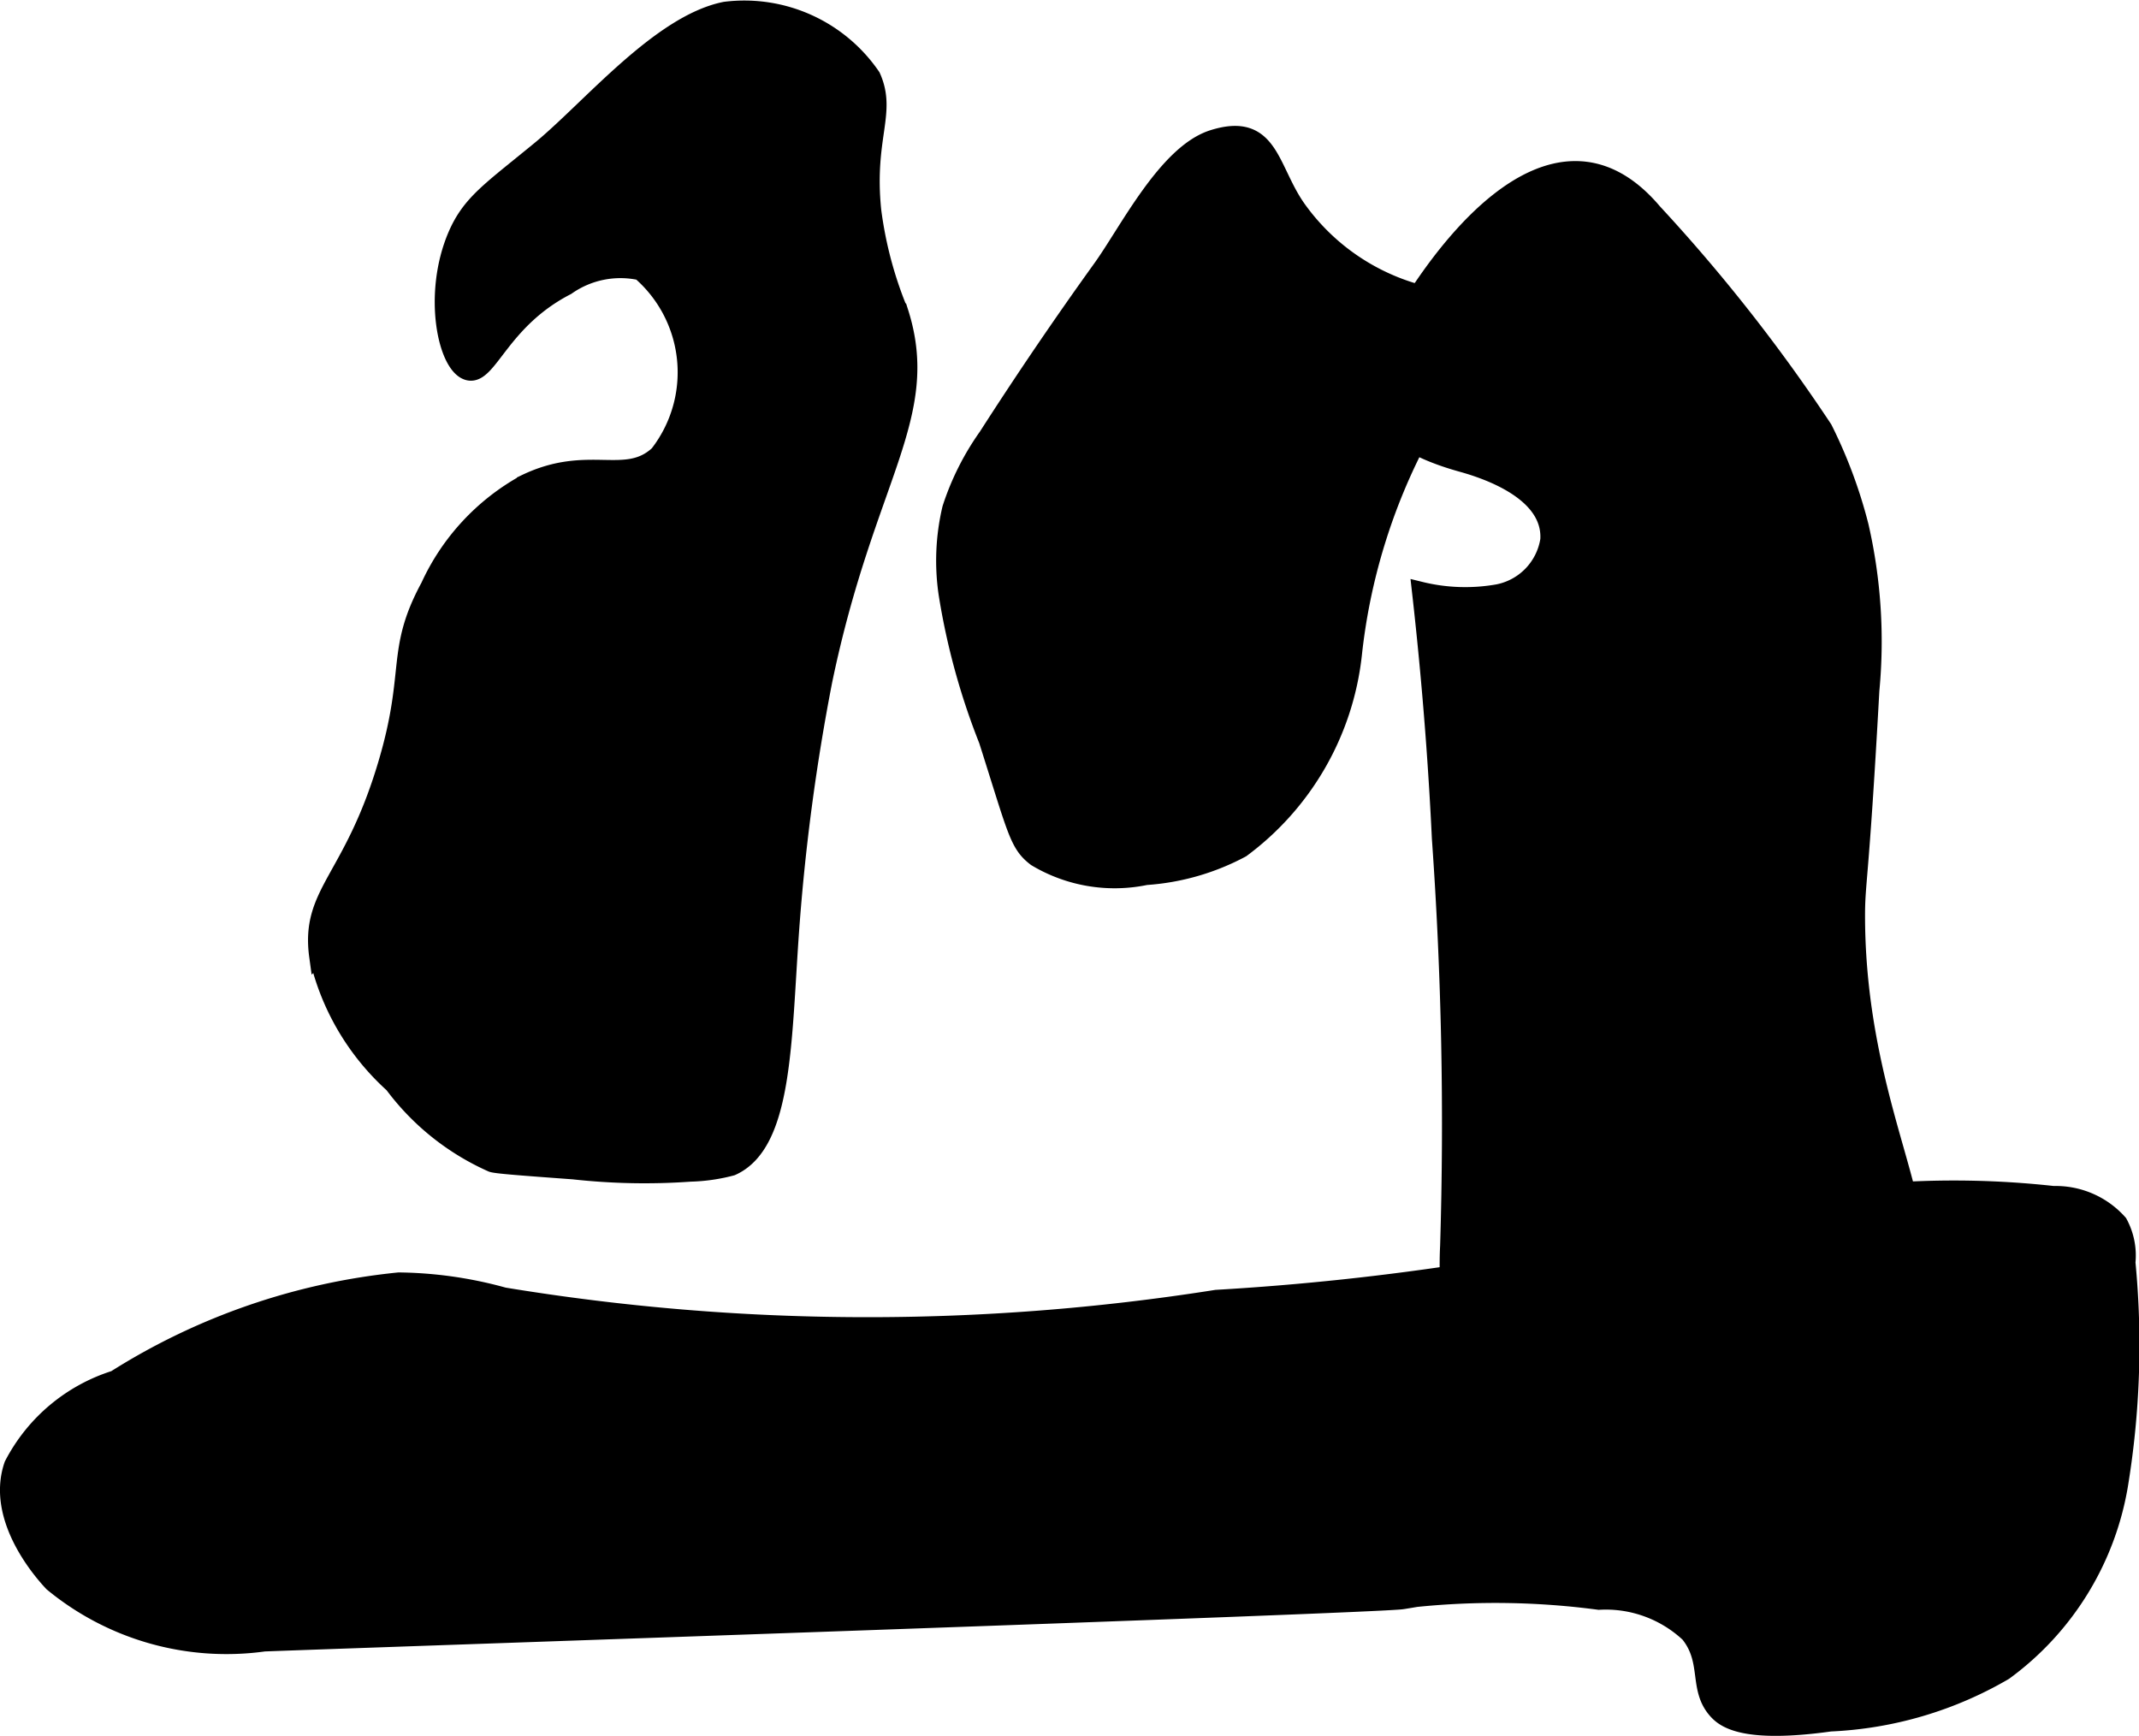
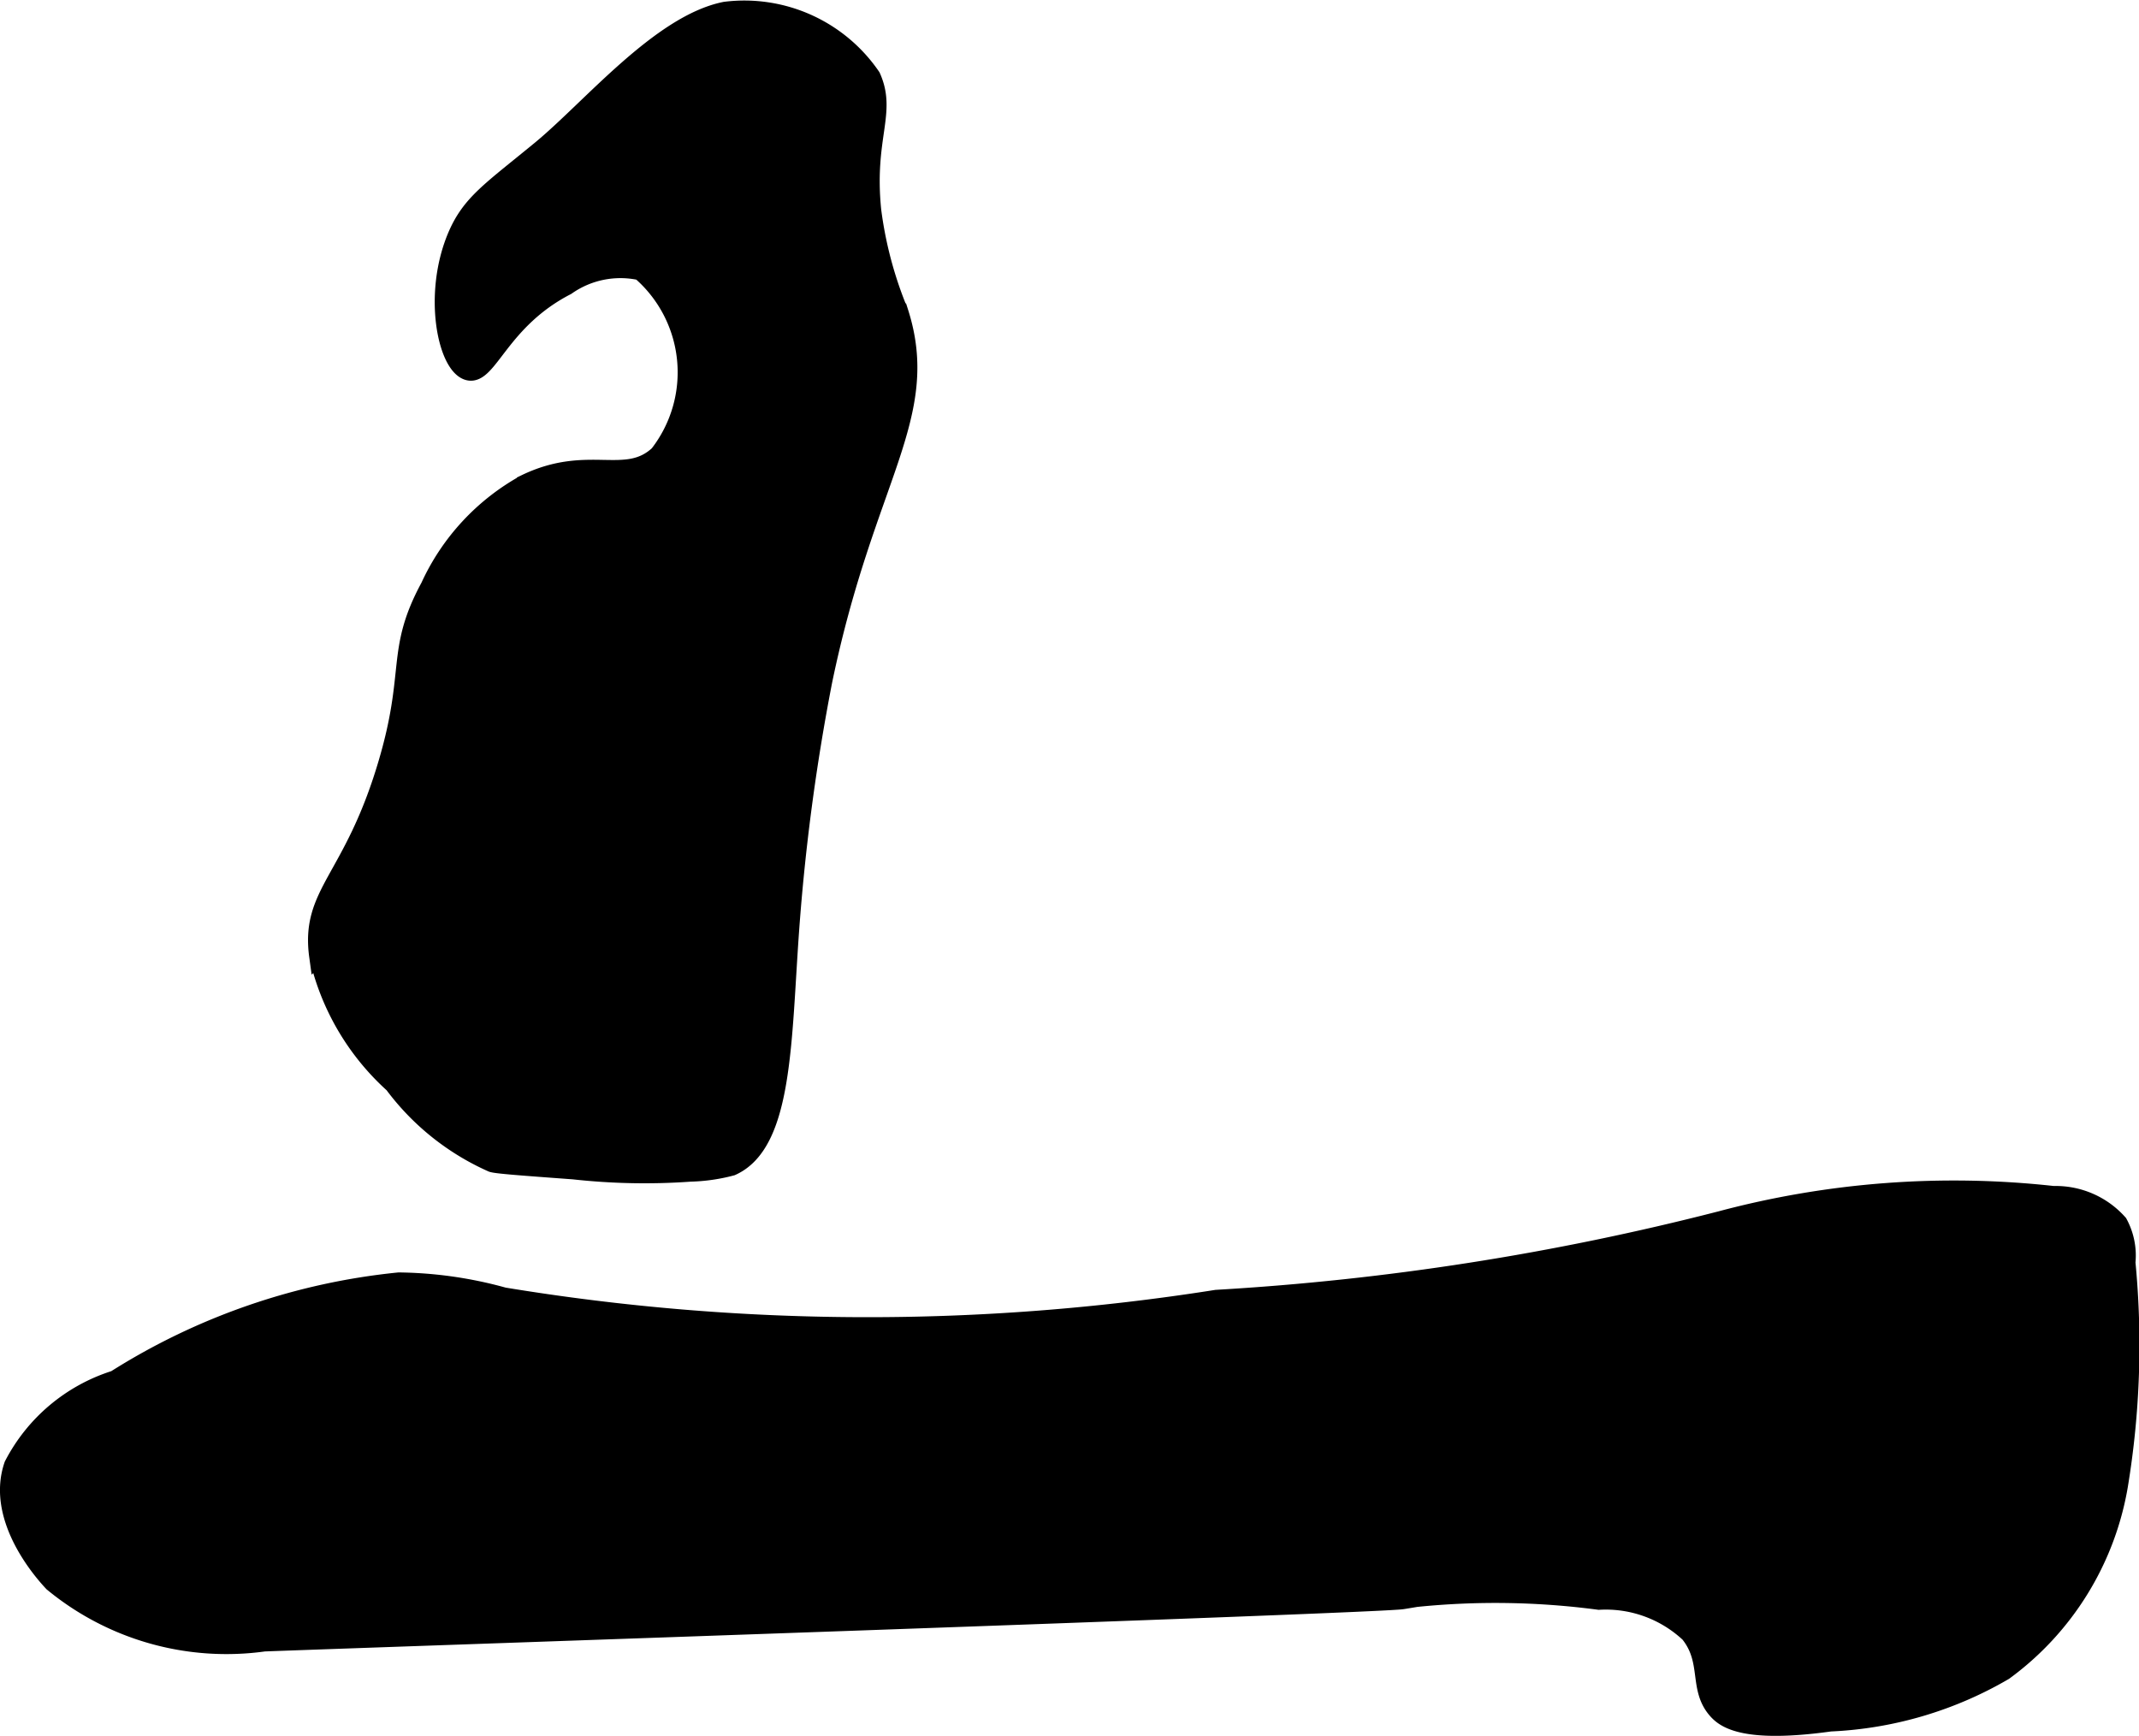
<svg xmlns="http://www.w3.org/2000/svg" version="1.1" width="6.592mm" height="5.35mm" viewBox="0 0 18.685 15.164">
  <defs>
    <style type="text/css">
      .a {
        stroke: #000;
        stroke-miterlimit: 10;
        stroke-width: 0.15px;
      }
    </style>
  </defs>
  <path class="a" d="M4.401,11.321a19.543,19.543,0,0,0,6.224.021,23.04,23.04,0,0,0,4.406-.688,7.903,7.903,0,0,1,2.906-.219.739.739,0,0,1,.573.248.596.596,0,0,1,.069.345,7.539,7.539,0,0,1-.066,1.951,2.539,2.539,0,0,1-1.004,1.623,3.302,3.302,0,0,1-1.52.448c-.746.104-.918-.029-.986-.1-.184-.196-.055-.436-.25-.678a1.062,1.062,0,0,0-.786-.285,6.859,6.859,0,0,0-1.593-.025l-.001 0c-.071.012-.121.02-.122.02-.203.035-8.968.332-9.943.369a2.389,2.389,0,0,1-1.85-.523C.423,13.79-.059,13.289.111,12.797a1.518,1.518,0,0,1,.893-.751,5.696,5.696,0,0,1,2.48-.856A3.57,3.57,0,0,1,4.401,11.321Z" />
  <path class="a" d="M4.72,1.304c-.434.357-.608.466-.731.748-.224.518-.089,1.152.104,1.196.178.041.282-.449.858-.745a.814.814,0,0,1,.642-.13A1.163,1.163,0,0,1,5.749,3.967c-.285.264-.608-.014-1.159.251a1.965,1.965,0,0,0-.841.905c-.309.571-.128.738-.375,1.562-.301,1.006-.675,1.109-.598,1.669a2.15,2.15,0,0,0,.657,1.119,2.178,2.178,0,0,0,.864.691c.042.014.265.03.712.063a5.635,5.635,0,0,0,1.022.02,1.559,1.559,0,0,0,.361-.052c.46-.205.444-1.103.514-2.073a18.336,18.336,0,0,1,.289-2.172c.368-1.778.957-2.311.665-3.225a3.454,3.454,0,0,1-.237-.887c-.065-.643.137-.852-.006-1.17A1.35,1.35,0,0,0,6.334.09C5.764.204,5.156.945,4.72,1.304Z" />
-   <path class="a" d="M8.622,3.812a2.318,2.318,0,0,0-.316.629,1.979,1.979,0,0,0-.032.747,6.035,6.035,0,0,0,.351,1.279c.255.801.267.907.424,1.027a1.338,1.338,0,0,0,.961.162,2.065,2.065,0,0,0,.836-.24,2.446,2.446,0,0,0,.975-1.692A5.248,5.248,0,0,1,12.407,3.813a3.108,3.108,0,0,0,.35-.538.526.526,0,0,0-.093-.594.895.895,0,0,0-.329-.137,1.92,1.92,0,0,1-.996-.715c-.251-.349-.236-.78-.744-.62-.405.128-.745.816-.975,1.135Q9.102,3.064,8.622,3.812Z" />
-   <path class="a" d="M12.092,3.073a.757.757,0,0,0-.1.32c-.007.367.425.557.778.655s.783.302.76.668a.559.559,0,0,1-.443.462,1.638,1.638,0,0,1-.679-.022c.102.9.15,1.644.175,2.167a35.172,35.172,0,0,1,.072,3.56c-.035.696.169,1.388.156,2.084a.625.625,0,0,0,.125.469,1.193,1.193,0,0,0,1.531-.344c.127-.201.093-.362.283-.519.222-.184.386-.06.592-.199.365-.249.11-.82.459-1.117.277-.236.564.018.791-.164.418-.336-.364-1.356-.375-3.062-.002-.339.029-.254.125-2a4.511,4.511,0,0,0-.094-1.438,4.213,4.213,0,0,0-.316-.848A14.837,14.837,0,0,0,14.443,1.851C13.552.797,12.507,2.252,12.092,3.073Z" />
</svg>